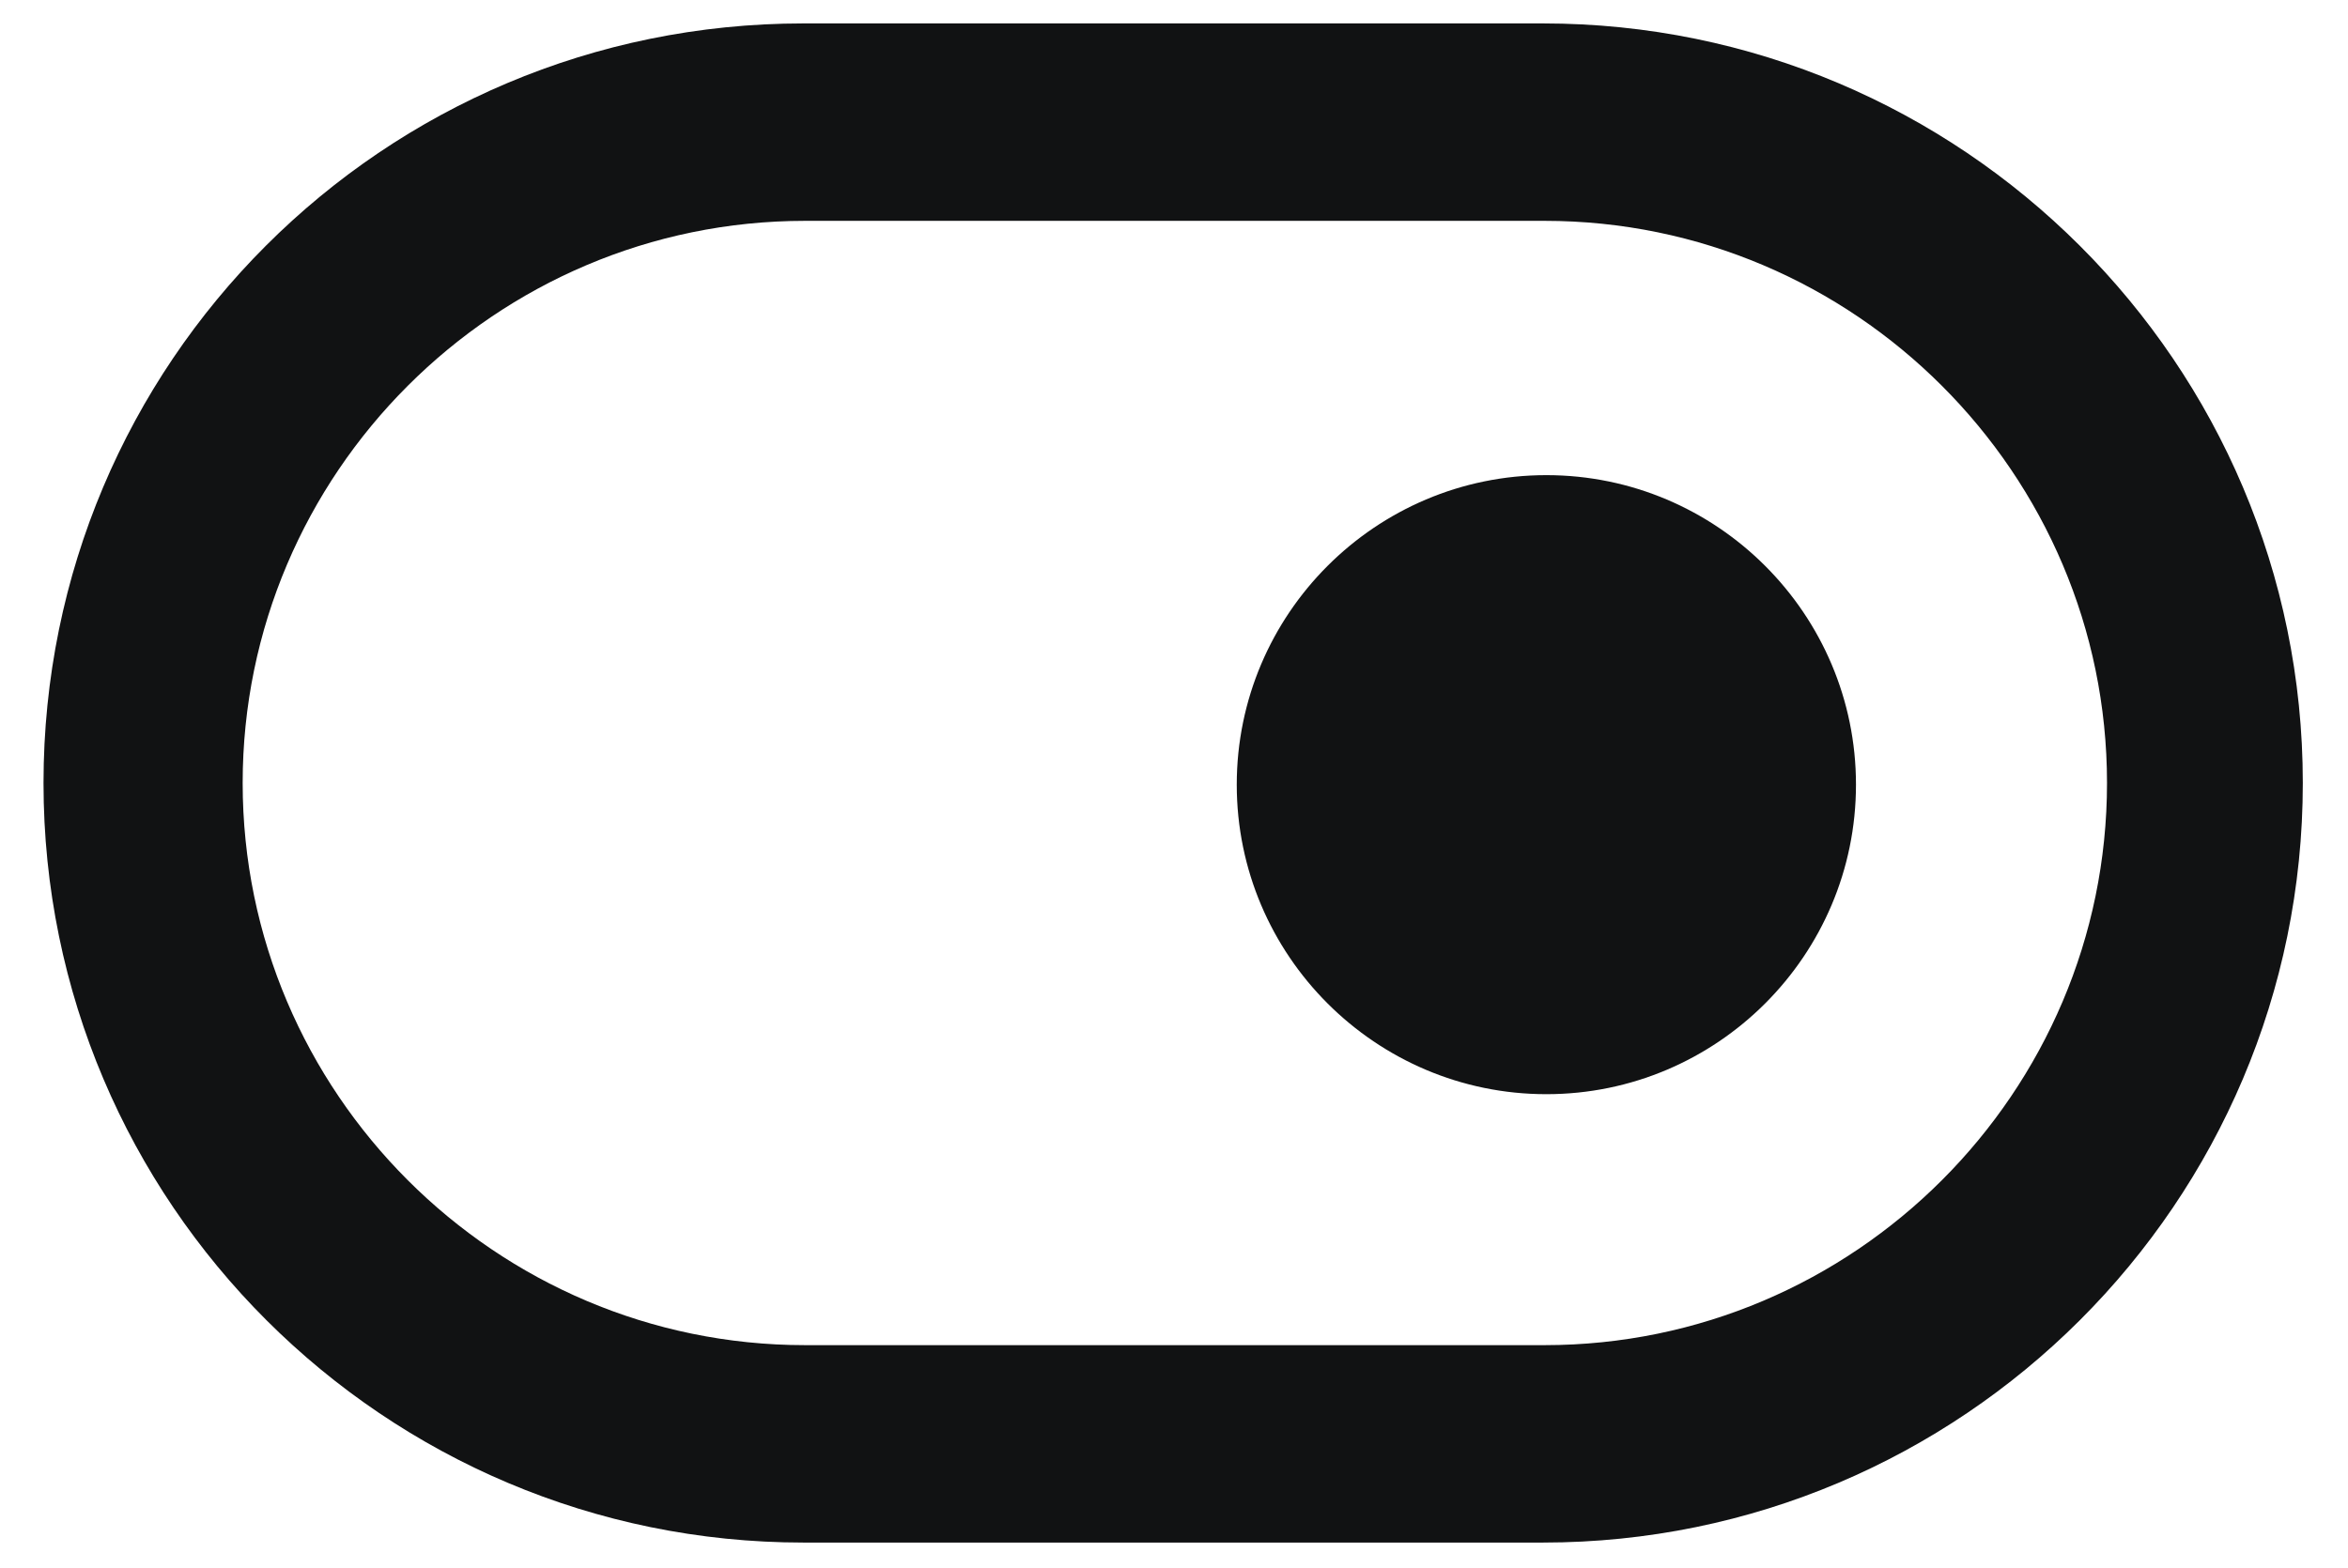
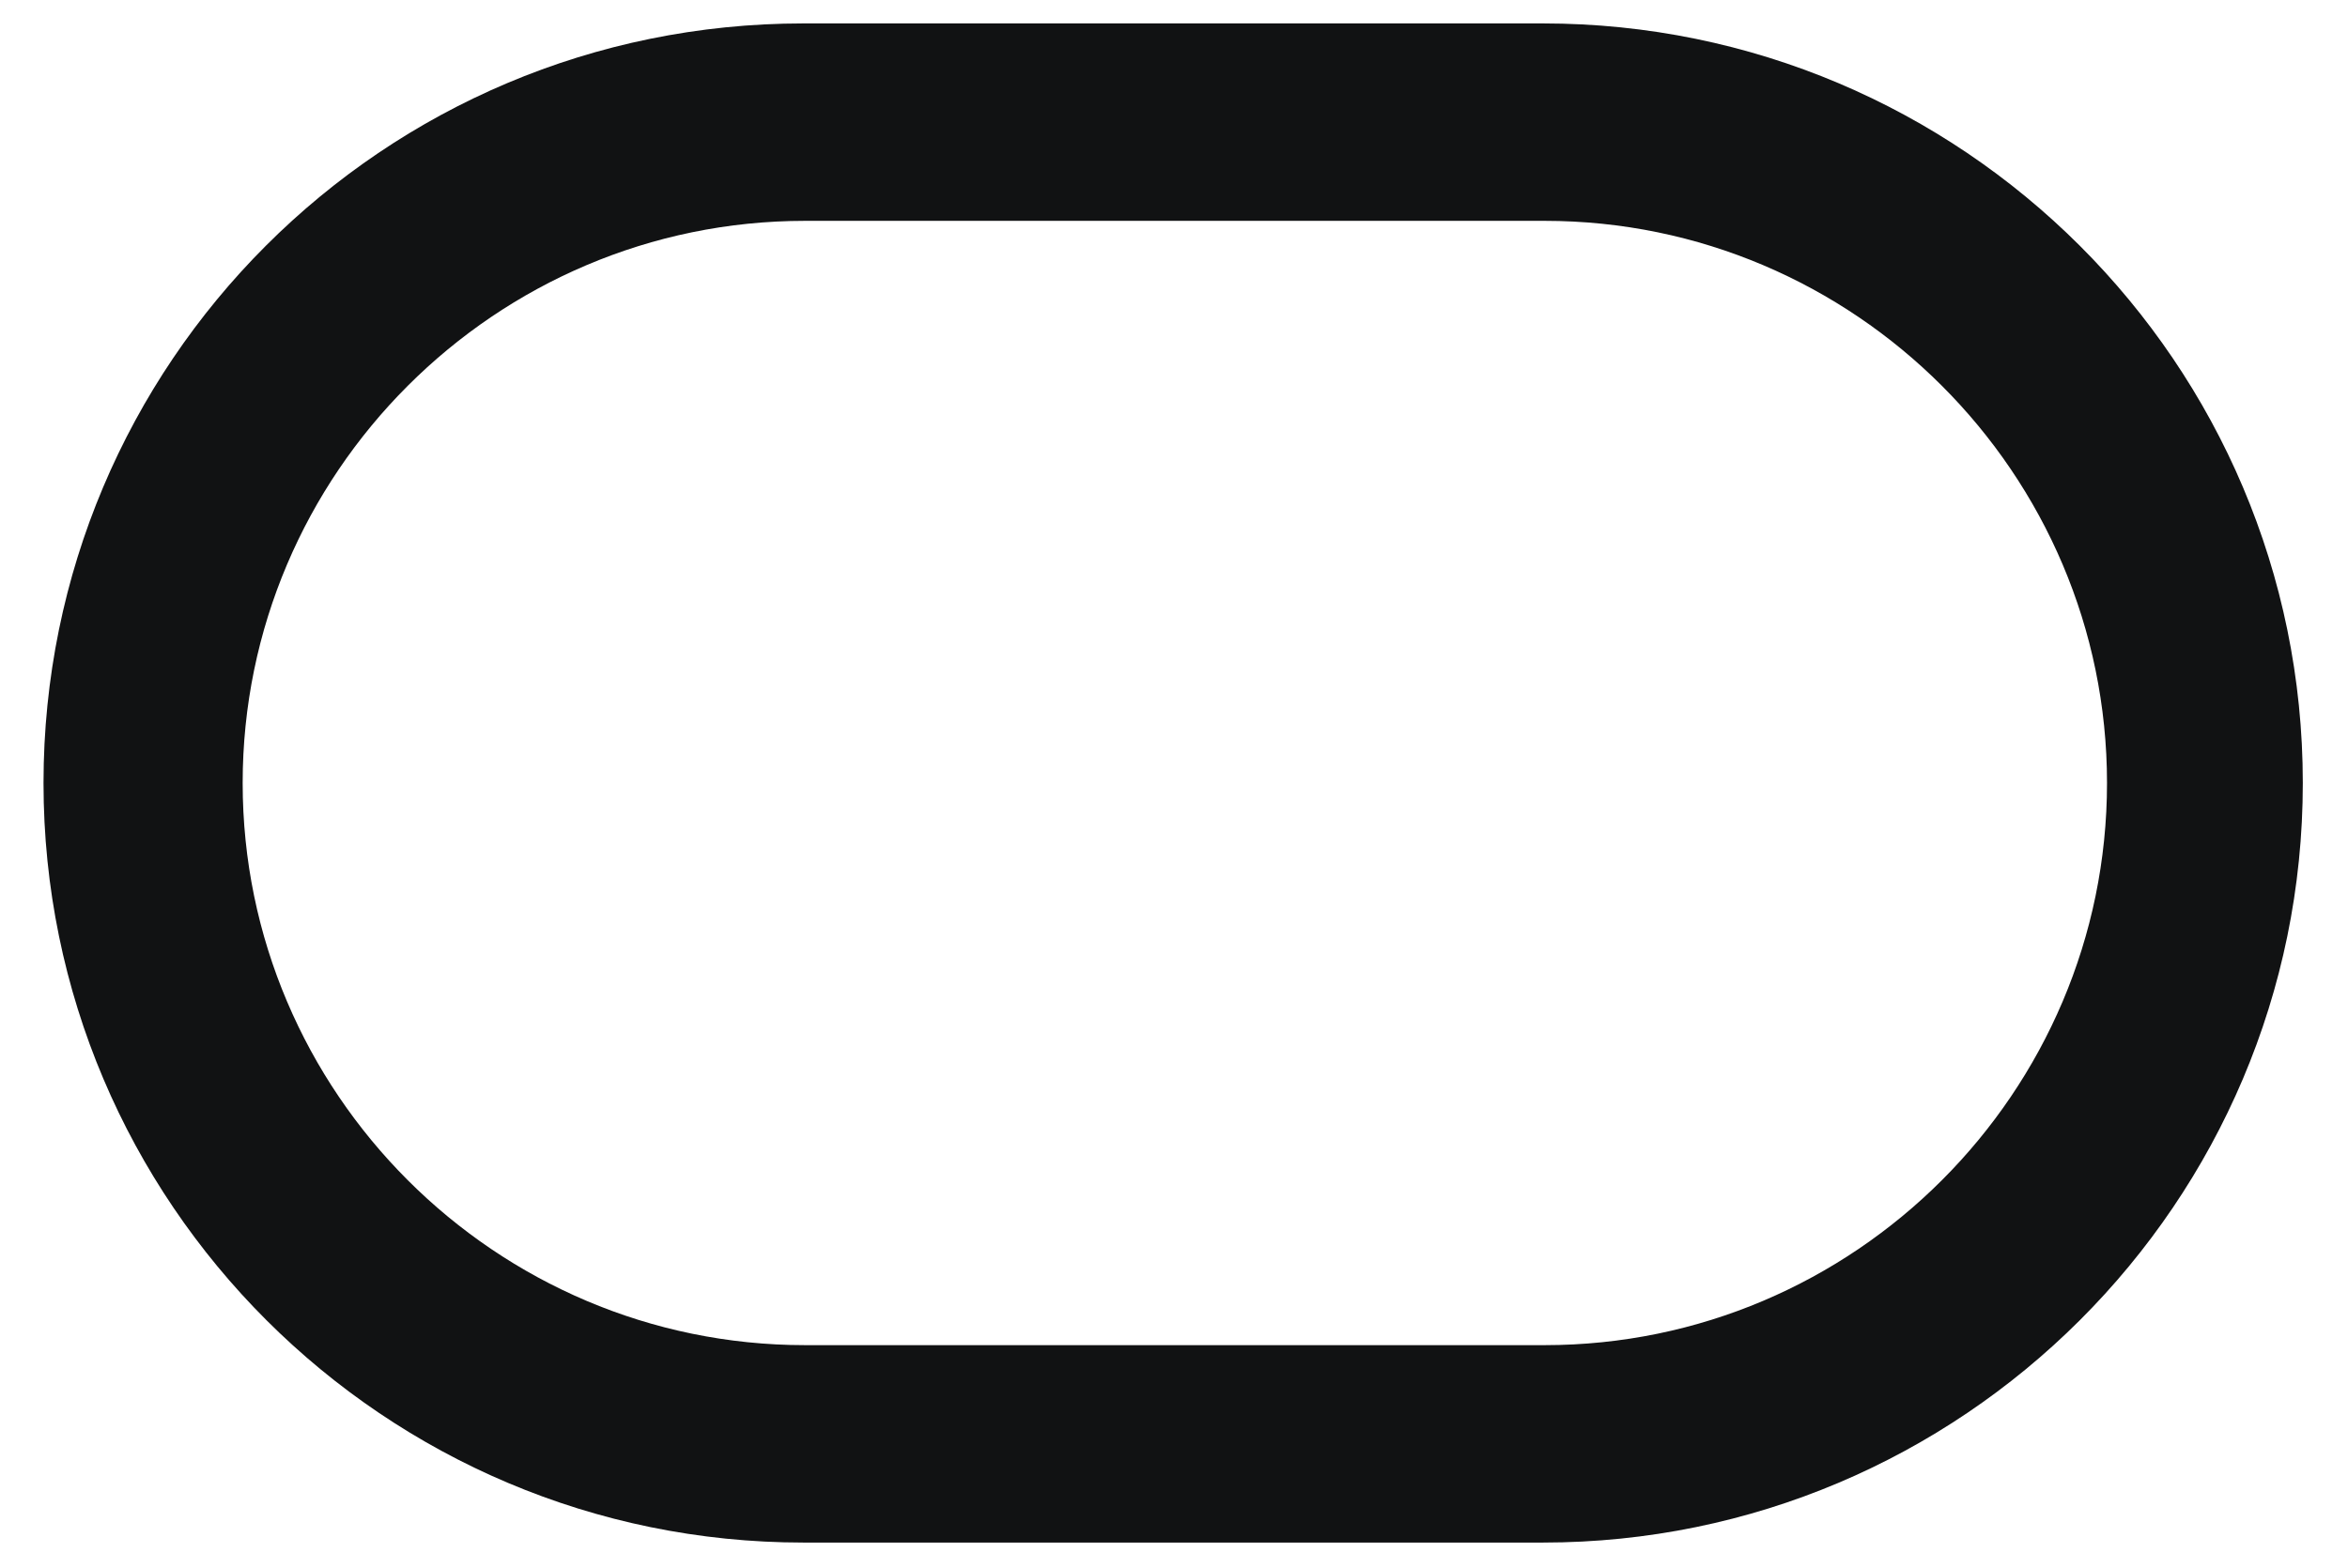
<svg xmlns="http://www.w3.org/2000/svg" version="1.1" id="Layer_1" x="0px" y="0px" viewBox="0 0 140.3 93.7" style="enable-background:new 0 0 140.3 93.7;" xml:space="preserve">
  <style type="text/css">
	.st0{fill:#111213;}
	.st1{fill:#111213;}
</style>
  <g>
-     <path class="st0" d="M92.4,65.4L92.4,65.4c-10.2,0-18.5-8.3-18.5-18.5l0,0c0-10.2,8.3-18.5,18.5-18.5l0,0   c10.2,0,18.5,8.3,18.5,18.5l0,0C110.9,57.1,102.6,65.4,92.4,65.4z" />
-   </g>
+     </g>
  <g>
    <g>
      <g>
        <g>
          <path class="st1" d="M92.2,92.2H48c-25,0-45.4-20.3-45.4-45.4S22.9,1.4,48,1.4h44.2c25,0,45.4,20.3,45.4,45.4      S117.2,92.2,92.2,92.2z M48.1,13.2c-18.5,0-33.6,15.1-33.6,33.6s15.1,33.6,33.6,33.6h44.2c18.5,0,33.6-15.1,33.6-33.6      s-15.1-33.6-33.6-33.6C92.3,13.2,48.1,13.2,48.1,13.2z" />
        </g>
      </g>
    </g>
  </g>
</svg>